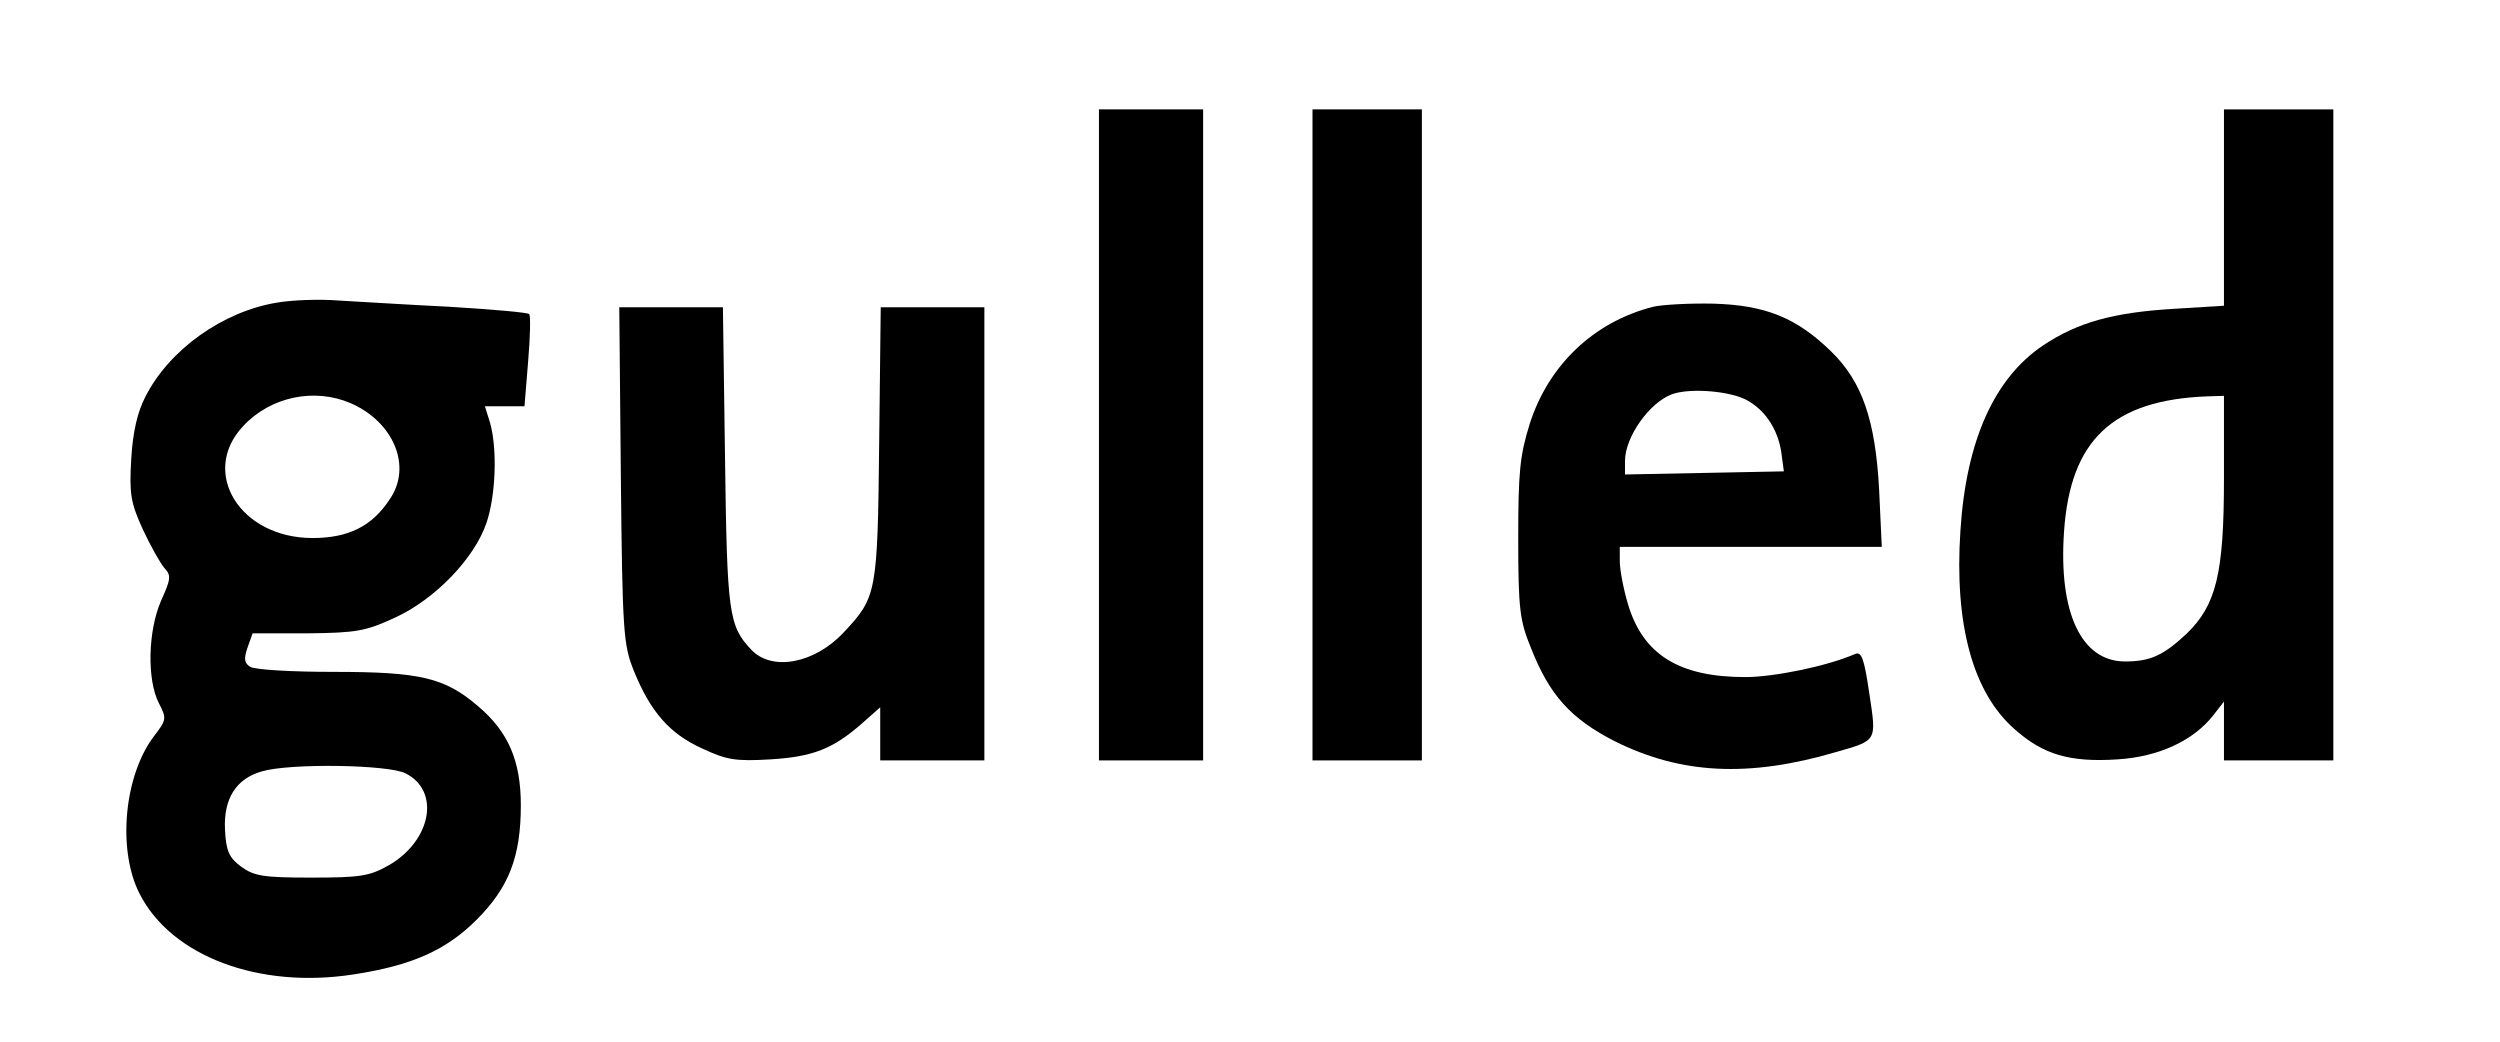
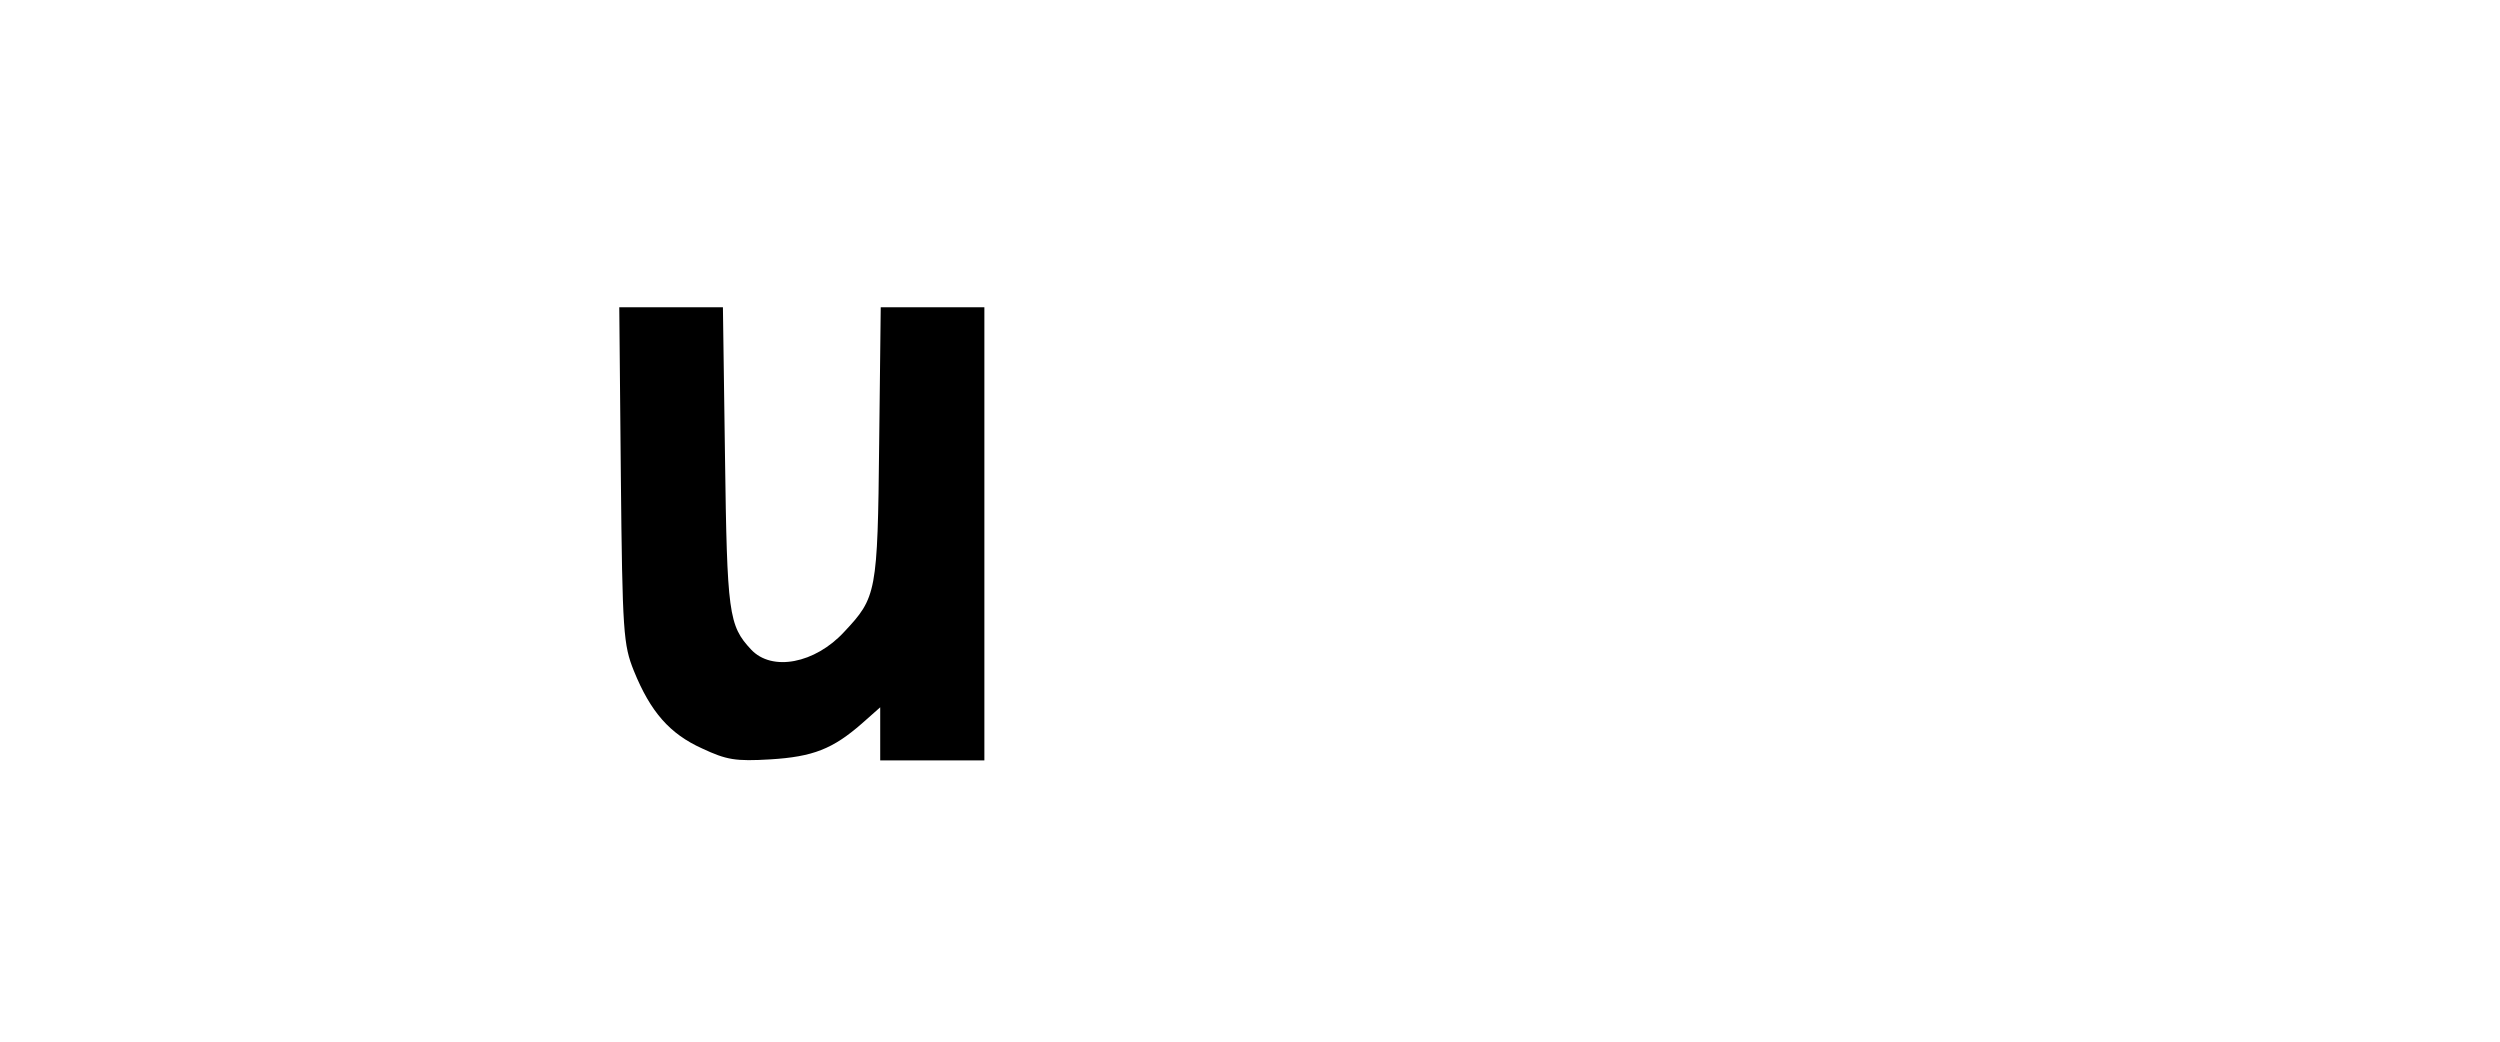
<svg xmlns="http://www.w3.org/2000/svg" version="1.0" width="480pt" height="200pt" viewBox="0 0 480 200" preserveAspectRatio="xMidYMid meet">
  <g transform="translate(0,200) scale(0.1,-0.1)" fill="#000000" stroke="none">
-     <path d="M2110 1165 l0 -625 100 0 100 0 0 625 0 625 -100 0 -100 0 0 -625z" />
-     <path d="M2520 1165 l0 -625 105 0 105 0 0 625 0 625 -105 0 -105 0 0 -625z" />
-     <path d="M4270 1601 l0 -188 -97 -6 c-116 -7 -184 -26 -250 -70 -94 -63 -148 -183 -159 -356 -12 -180 24 -311 104 -381 55 -49 106 -64 198 -58 79 5 145 36 183 84 l21 27 0 -57 0 -56 105 0 105 0 0 625 0 625 -105 0 -105 0 0 -189z m0 -521 c0 -182 -15 -242 -72 -297 -45 -42 -70 -53 -118 -53 -84 0 -128 94 -117 250 12 175 93 252 275 259 l32 1 0 -160z" />
-     <path d="M532 1419 c-104 -17 -207 -90 -253 -181 -15 -29 -24 -67 -27 -119 -4 -68 -1 -84 22 -135 15 -32 34 -66 42 -75 13 -14 12 -21 -7 -63 -25 -58 -27 -151 -4 -196 15 -29 15 -32 -9 -63 -58 -76 -71 -219 -28 -303 61 -120 229 -183 410 -155 113 17 179 47 237 105 62 62 85 121 85 220 0 85 -24 141 -82 190 -64 55 -111 66 -277 66 -80 0 -153 4 -161 10 -11 7 -12 15 -5 36 l10 28 105 0 c94 1 112 4 168 30 77 35 153 114 176 182 18 53 21 142 7 192 l-10 32 38 0 38 0 7 86 c4 47 5 88 2 91 -2 3 -71 9 -153 14 -81 4 -177 10 -213 12 -36 3 -89 1 -118 -4z m141 -193 c83 -36 119 -122 75 -185 -34 -52 -80 -74 -148 -74 -139 0 -217 126 -133 215 52 56 136 74 206 44z m106 -711 c67 -34 49 -129 -32 -176 -37 -21 -54 -24 -149 -24 -93 0 -110 3 -135 21 -23 17 -29 30 -31 71 -3 59 21 98 71 112 54 16 244 13 276 -4z" />
-     <path d="M3174 1411 c-114 -29 -201 -112 -237 -225 -19 -61 -22 -93 -22 -221 0 -133 3 -157 24 -208 36 -92 77 -137 161 -180 128 -64 258 -70 425 -21 80 23 78 20 64 113 -10 68 -15 81 -28 75 -53 -23 -155 -44 -210 -44 -127 0 -196 43 -225 139 -9 30 -16 67 -16 83 l0 28 251 0 252 0 -5 108 c-7 134 -32 209 -93 268 -66 64 -125 88 -225 91 -47 1 -99 -2 -116 -6z m183 -181 c36 -21 59 -60 64 -105 l4 -30 -152 -3 -153 -3 0 26 c0 46 47 112 90 128 36 13 116 6 147 -13z" />
    <path d="M1192 1088 c3 -304 5 -326 25 -376 32 -79 69 -121 131 -149 47 -22 64 -25 131 -21 82 5 120 20 176 69 l35 31 0 -51 0 -51 100 0 100 0 0 435 0 435 -99 0 -100 0 -3 -262 c-3 -286 -5 -295 -67 -361 -56 -61 -139 -77 -179 -34 -43 46 -46 69 -50 370 l-4 287 -99 0 -100 0 3 -322z" />
  </g>
</svg>